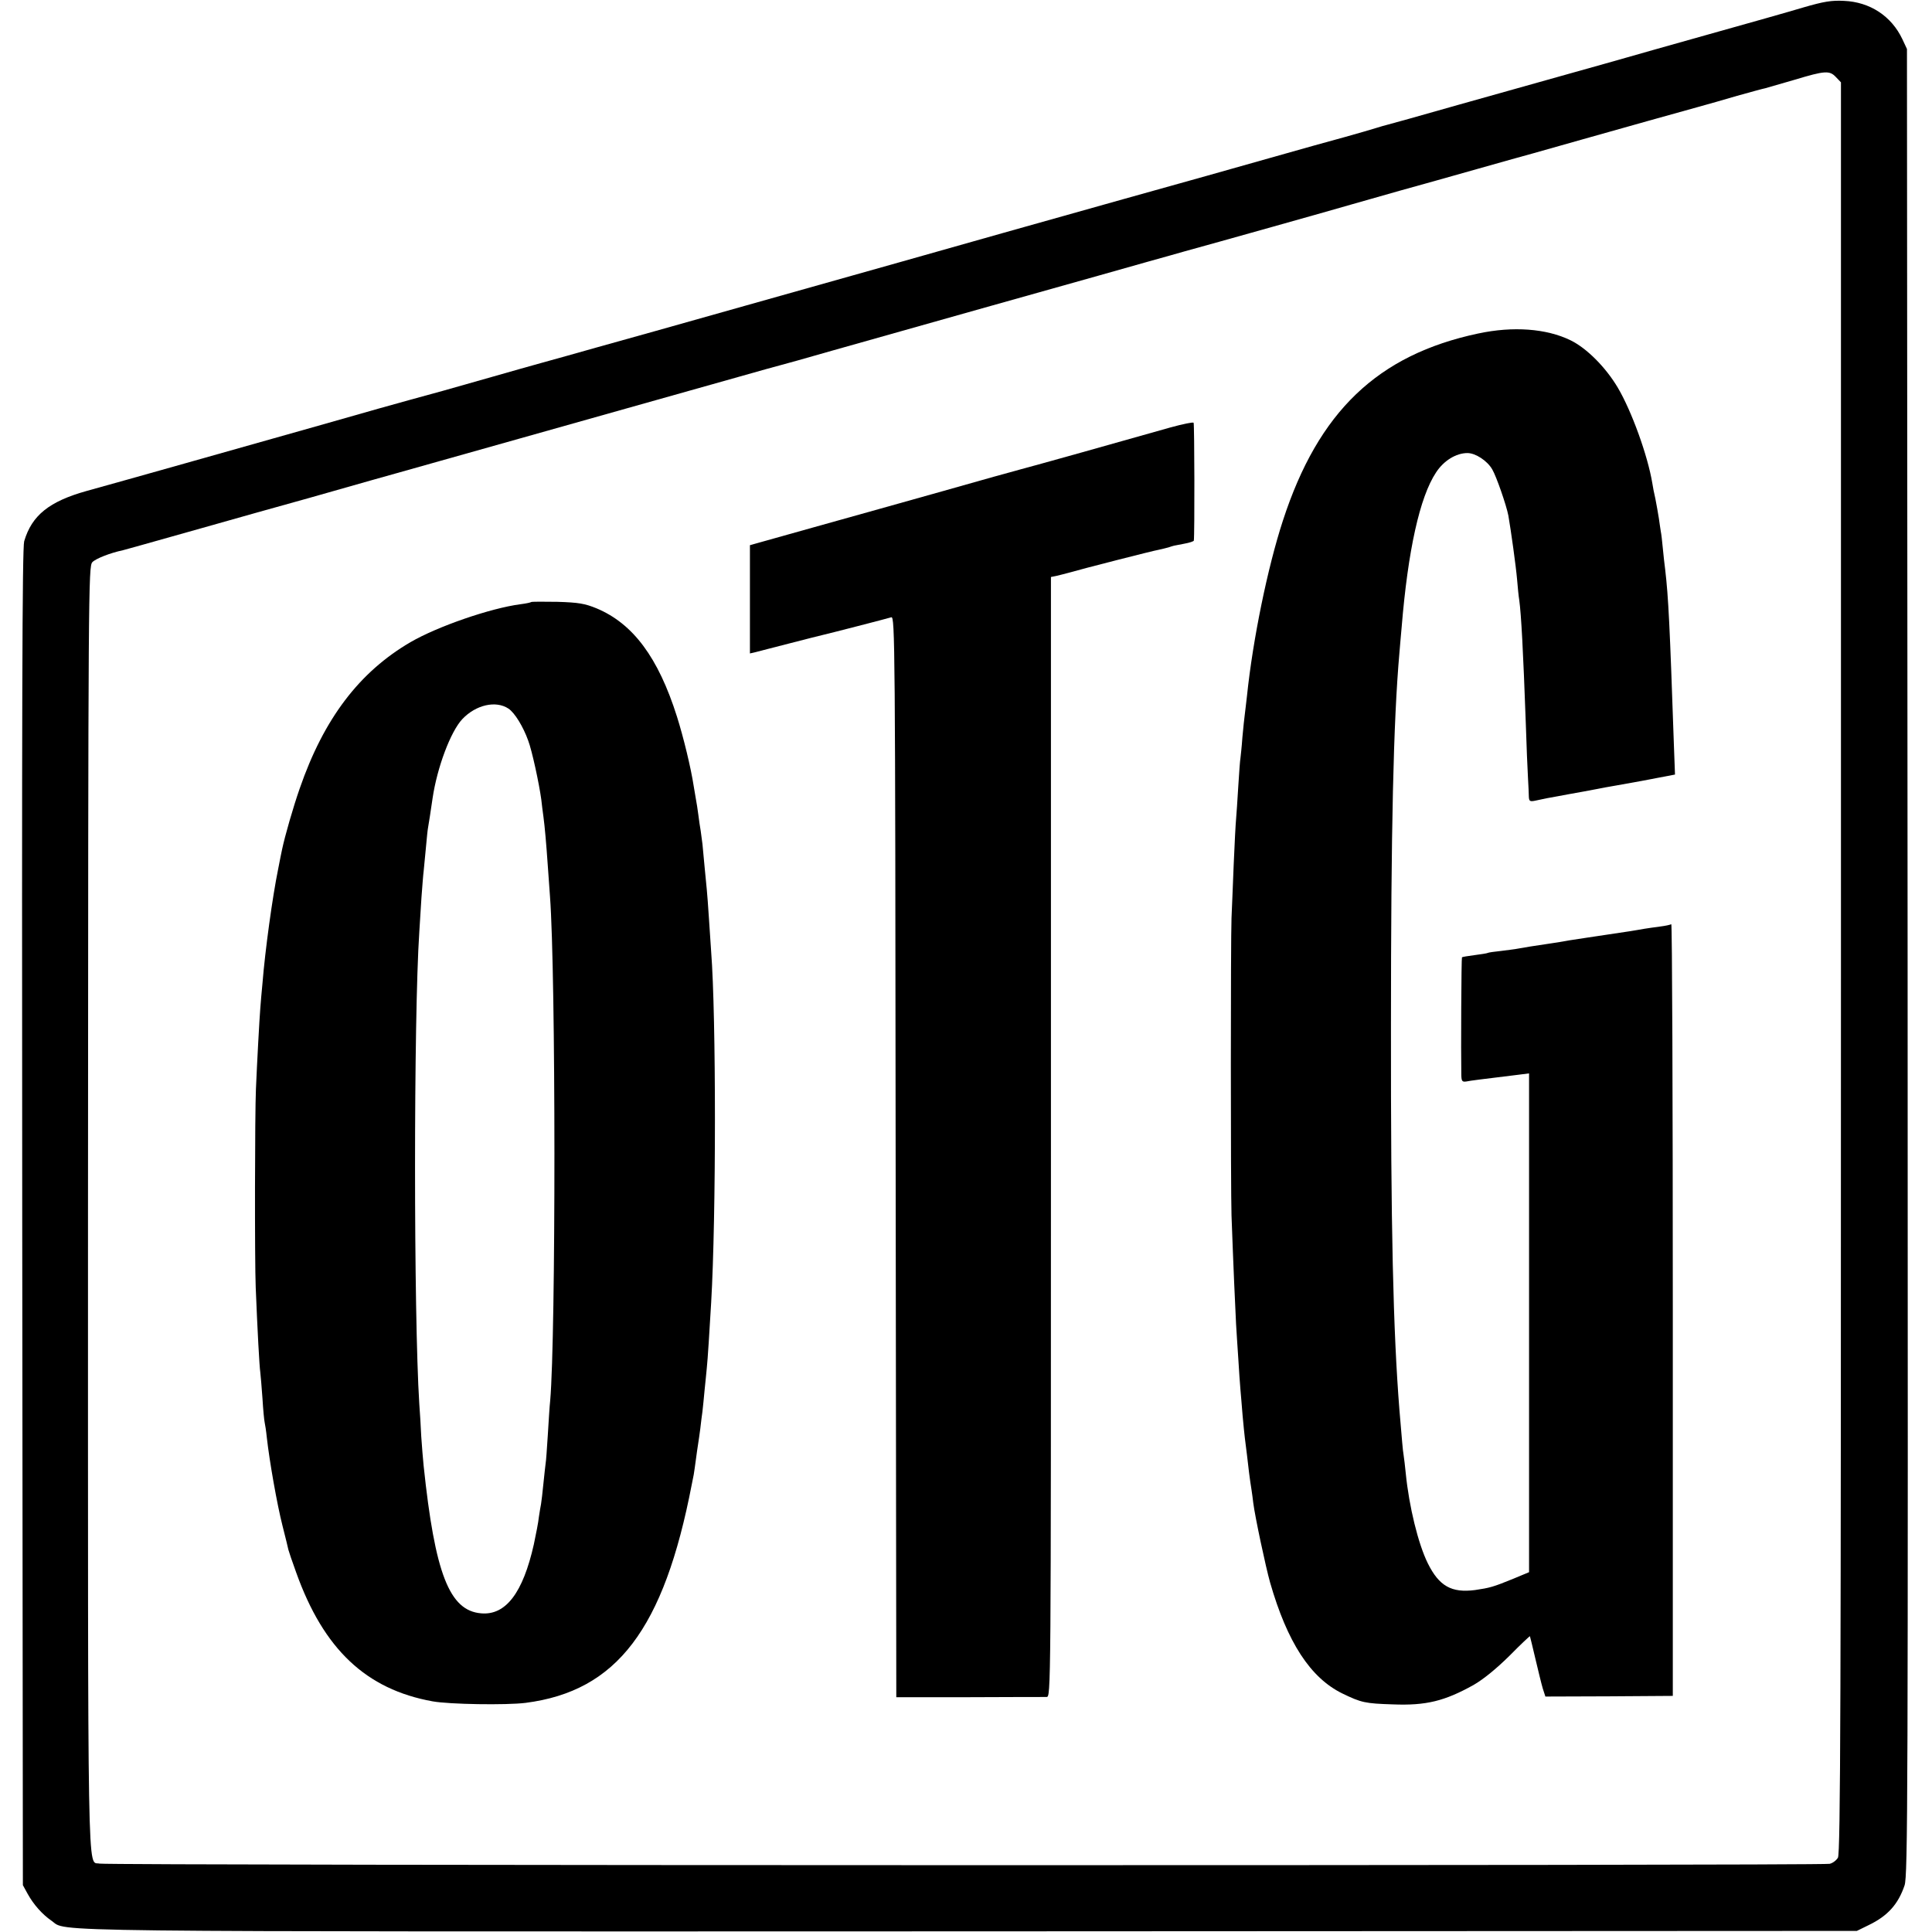
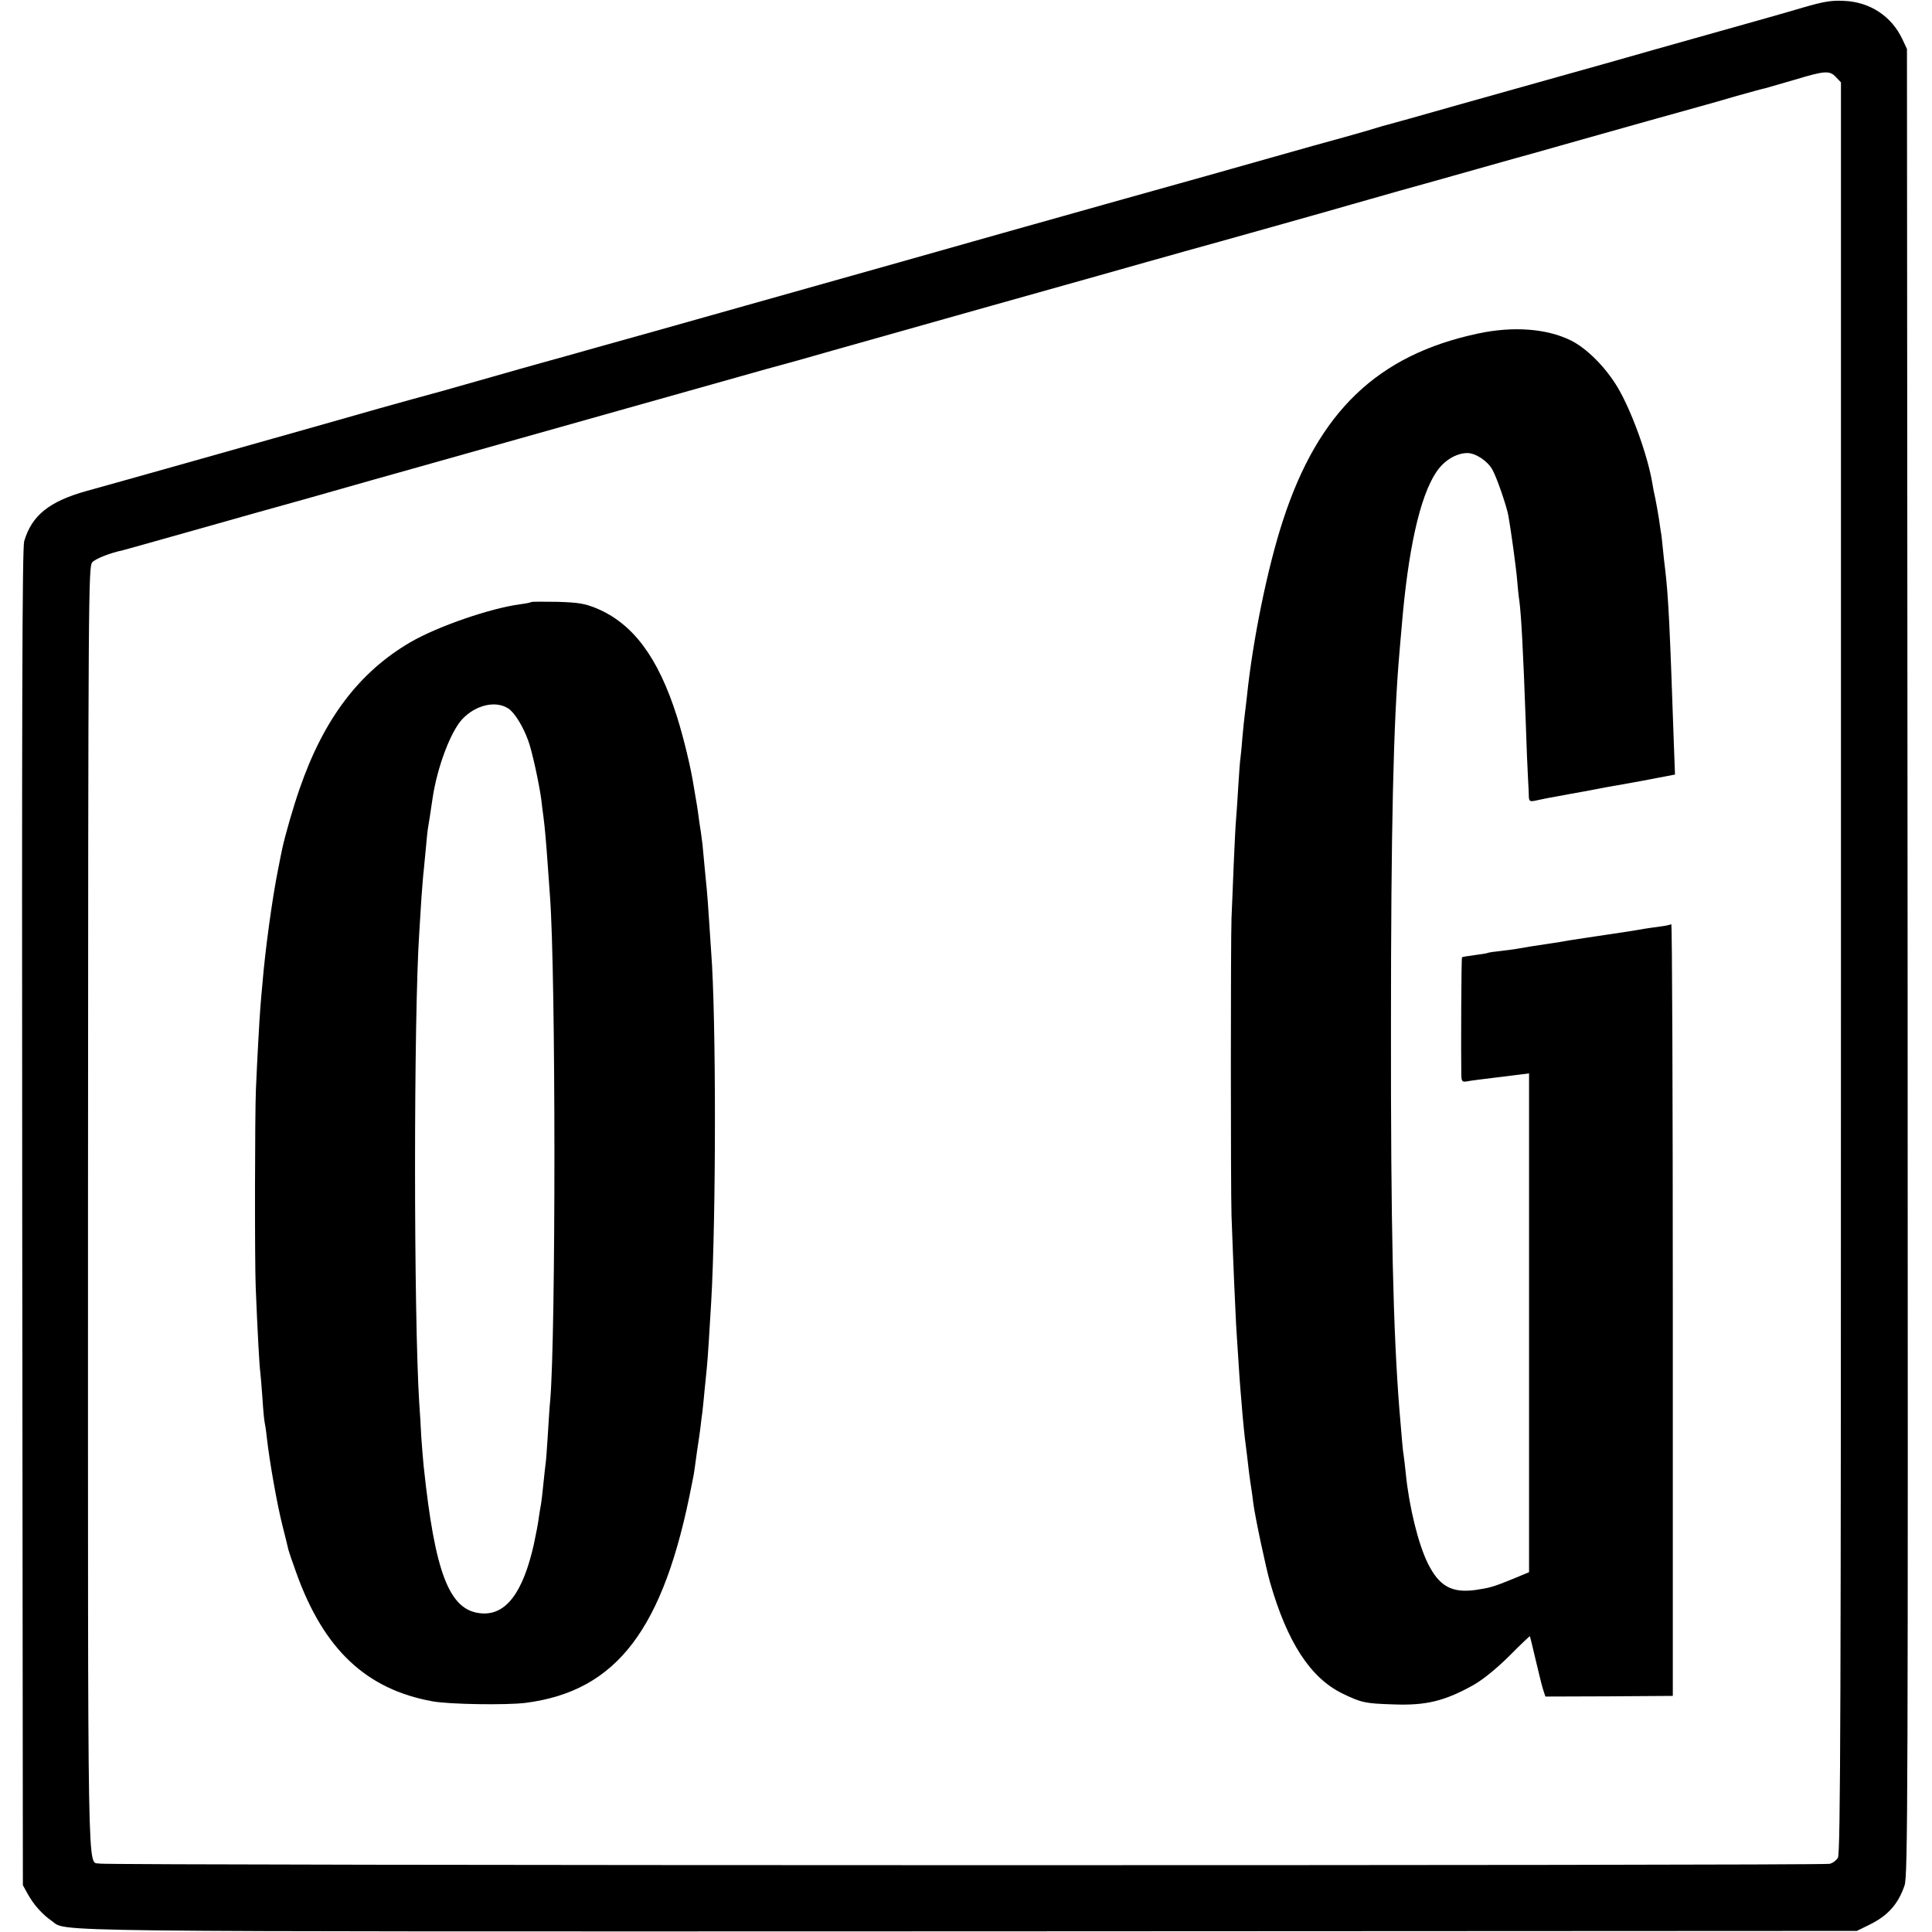
<svg xmlns="http://www.w3.org/2000/svg" version="1.0" width="887pt" height="887pt" viewBox="0 0 887 887" preserveAspectRatio="xMidYMid meet">
  <g transform="translate(0,887) scale(0.1,-0.1)" fill="#000000" stroke="none">
    <path d="M8280 8836 c-63 -19 -261 -75 -440 -125 -179 -50 -347 -98 -375 -106 -27 -8 -138 -39 -245 -69 -107 -30 -341 -96 -520 -146 -179 -51 -329 -93 -335 -94 -5 -1 -26 -7 -45 -13 -19 -6 -84 -25 -145 -42 -60 -16 -213 -59 -340 -95 -126 -36 -432 -122 -680 -191 -457 -128 -675 -190 -1025 -289 -107 -30 -427 -120 -710 -200 -283 -80 -589 -166 -680 -191 -91 -26 -203 -57 -250 -70 -47 -13 -150 -42 -230 -65 -174 -50 -307 -87 -375 -105 -27 -7 -219 -61 -425 -120 -400 -113 -870 -246 -1062 -299 -172 -48 -252 -112 -287 -231 -9 -31 -11 -766 -9 -3105 l3 -3065 22 -40 c27 -49 67 -94 109 -123 78 -53 -171 -50 4219 -49 l4070 2 55 27 c87 42 135 96 164 182 15 46 16 382 14 4240 l-3 4191 -21 45 c-50 106 -149 171 -268 176 -57 3 -93 -3 -186 -30z m149 -320 l23 -24 0 -4065 c0 -3378 -2 -4068 -14 -4086 -7 -12 -24 -25 -38 -28 -33 -9 -7909 -8 -7943 1 -57 14 -53 -184 -53 3007 1 2864 2 2948 20 2968 15 16 80 42 141 55 16 4 83 23 360 101 143 41 366 103 495 139 129 37 258 73 285 81 28 8 172 48 320 90 149 42 308 87 355 100 47 13 245 69 440 124 195 55 444 125 554 156 109 31 206 58 215 60 9 2 113 31 231 65 311 88 1085 306 1225 345 66 19 170 48 230 65 61 17 133 37 160 45 132 36 708 198 765 215 36 10 137 39 225 64 88 24 250 70 360 101 110 31 223 63 250 70 28 8 131 37 230 65 196 55 432 122 535 150 36 10 115 32 175 50 61 17 119 33 130 35 11 3 72 21 135 39 139 42 160 43 189 12z" />
    <path d="M6787 7339 c-462 -98 -734 -358 -897 -859 -70 -214 -138 -545 -165 -805 -4 -33 -8 -71 -10 -85 -2 -14 -7 -61 -11 -105 -3 -44 -8 -87 -9 -96 -2 -9 -6 -67 -10 -130 -4 -63 -8 -130 -10 -149 -2 -19 -7 -114 -11 -210 -4 -96 -8 -206 -10 -245 -4 -102 -4 -1241 0 -1365 8 -222 18 -447 21 -500 2 -30 6 -100 10 -155 3 -55 8 -120 10 -145 2 -25 7 -79 10 -120 4 -41 8 -86 10 -100 2 -14 6 -50 10 -80 6 -55 13 -112 21 -161 2 -14 6 -41 8 -60 8 -63 57 -293 77 -364 79 -275 185 -438 332 -510 87 -42 104 -46 232 -50 152 -6 237 15 370 89 45 26 103 73 164 133 51 52 94 92 95 91 1 -2 12 -48 25 -103 13 -55 28 -117 34 -137 l12 -37 292 1 293 2 0 1774 c0 975 -3 1771 -7 1769 -5 -3 -28 -8 -53 -11 -25 -3 -56 -8 -70 -10 -14 -3 -43 -7 -65 -11 -22 -3 -67 -10 -100 -15 -33 -5 -78 -12 -100 -15 -79 -12 -100 -15 -125 -20 -14 -2 -43 -7 -65 -10 -49 -7 -92 -14 -125 -20 -14 -3 -50 -7 -80 -11 -30 -3 -57 -7 -60 -9 -3 -2 -30 -6 -60 -10 -30 -4 -56 -8 -58 -10 -3 -3 -5 -435 -3 -542 1 -27 4 -31 24 -28 19 4 60 9 240 31 l47 6 0 -1145 0 -1145 -72 -30 c-93 -38 -108 -42 -176 -52 -108 -14 -165 18 -217 123 -44 89 -86 261 -101 412 -3 33 -8 71 -10 85 -4 23 -7 64 -19 205 -29 364 -40 840 -39 1765 0 901 11 1398 39 1715 3 33 7 85 10 115 29 353 83 598 158 711 35 54 92 89 144 89 37 0 91 -35 114 -75 19 -32 65 -165 74 -212 12 -69 35 -234 40 -293 3 -36 7 -78 10 -95 9 -66 18 -232 30 -565 3 -102 8 -214 10 -250 2 -36 4 -75 4 -88 1 -20 5 -23 29 -18 36 8 71 15 107 21 17 3 68 13 115 21 47 9 92 17 100 19 8 1 84 15 168 30 l152 29 -5 135 c-19 552 -25 677 -40 806 -3 22 -8 67 -11 99 -3 33 -7 67 -9 75 -1 9 -6 36 -9 61 -4 25 -11 65 -16 90 -6 25 -12 57 -14 71 -21 127 -95 332 -159 440 -56 94 -143 181 -217 217 -111 54 -264 65 -423 31z" />
-     <path d="M5375 6908 c-214 -61 -643 -181 -690 -193 -27 -7 -185 -51 -350 -98 -165 -46 -433 -122 -596 -167 l-296 -83 0 -248 0 -249 26 6 c14 4 86 22 159 41 73 19 141 36 150 38 27 6 295 75 314 81 17 5 18 -119 20 -2477 l3 -2481 335 0 c184 1 344 1 355 1 20 1 20 7 20 2571 l0 2571 25 5 c14 3 39 10 55 14 58 17 390 102 415 106 14 3 34 8 45 11 24 8 19 7 73 17 23 4 43 11 43 14 4 23 3 535 -1 541 -3 4 -50 -6 -105 -21z" />
    <path d="M2439 6106 c-2 -2 -24 -7 -49 -10 -138 -18 -381 -102 -505 -174 -235 -137 -398 -351 -509 -672 -30 -86 -68 -218 -81 -280 -2 -8 -10 -49 -18 -90 -26 -127 -60 -374 -72 -525 -4 -38 -8 -90 -10 -115 -4 -49 -15 -251 -20 -370 -5 -112 -6 -789 -1 -910 8 -199 17 -365 21 -390 2 -14 6 -68 10 -120 3 -52 8 -102 10 -110 2 -8 7 -40 10 -70 12 -108 47 -307 72 -405 14 -55 26 -104 27 -110 1 -5 17 -53 36 -105 126 -352 321 -536 626 -591 77 -14 338 -18 427 -7 419 54 635 338 763 1003 2 11 6 31 9 45 2 14 7 45 10 70 3 25 8 56 10 70 2 14 7 45 10 70 3 25 7 61 10 80 2 19 7 64 10 100 4 36 8 81 10 100 4 35 13 180 20 300 23 393 23 1316 0 1610 -2 25 -6 92 -10 150 -4 58 -8 119 -10 135 -4 42 -17 174 -20 210 -2 17 -6 44 -8 60 -3 17 -8 50 -11 75 -3 25 -8 54 -10 65 -2 11 -7 40 -11 65 -13 85 -47 225 -77 320 -86 272 -202 427 -369 497 -54 22 -82 27 -180 30 -64 1 -118 1 -120 -1z m-105 -489 c29 -19 68 -83 91 -147 18 -48 50 -197 60 -270 3 -25 7 -61 10 -80 6 -44 13 -123 20 -225 3 -44 8 -107 10 -140 27 -360 27 -2016 1 -2315 -3 -25 -7 -96 -11 -159 -4 -63 -8 -121 -10 -130 -1 -9 -6 -50 -10 -91 -4 -41 -9 -84 -11 -95 -2 -11 -7 -38 -10 -60 -2 -22 -13 -78 -23 -125 -50 -223 -129 -327 -242 -317 -146 12 -212 183 -264 677 -3 30 -8 90 -11 135 -2 44 -6 112 -9 150 -26 407 -26 1776 0 2165 2 36 7 108 10 160 4 52 8 106 10 120 1 14 6 61 10 104 4 43 8 86 10 95 3 16 13 80 21 136 21 142 83 307 137 364 62 65 153 86 211 48z" />
  </g>
</svg>